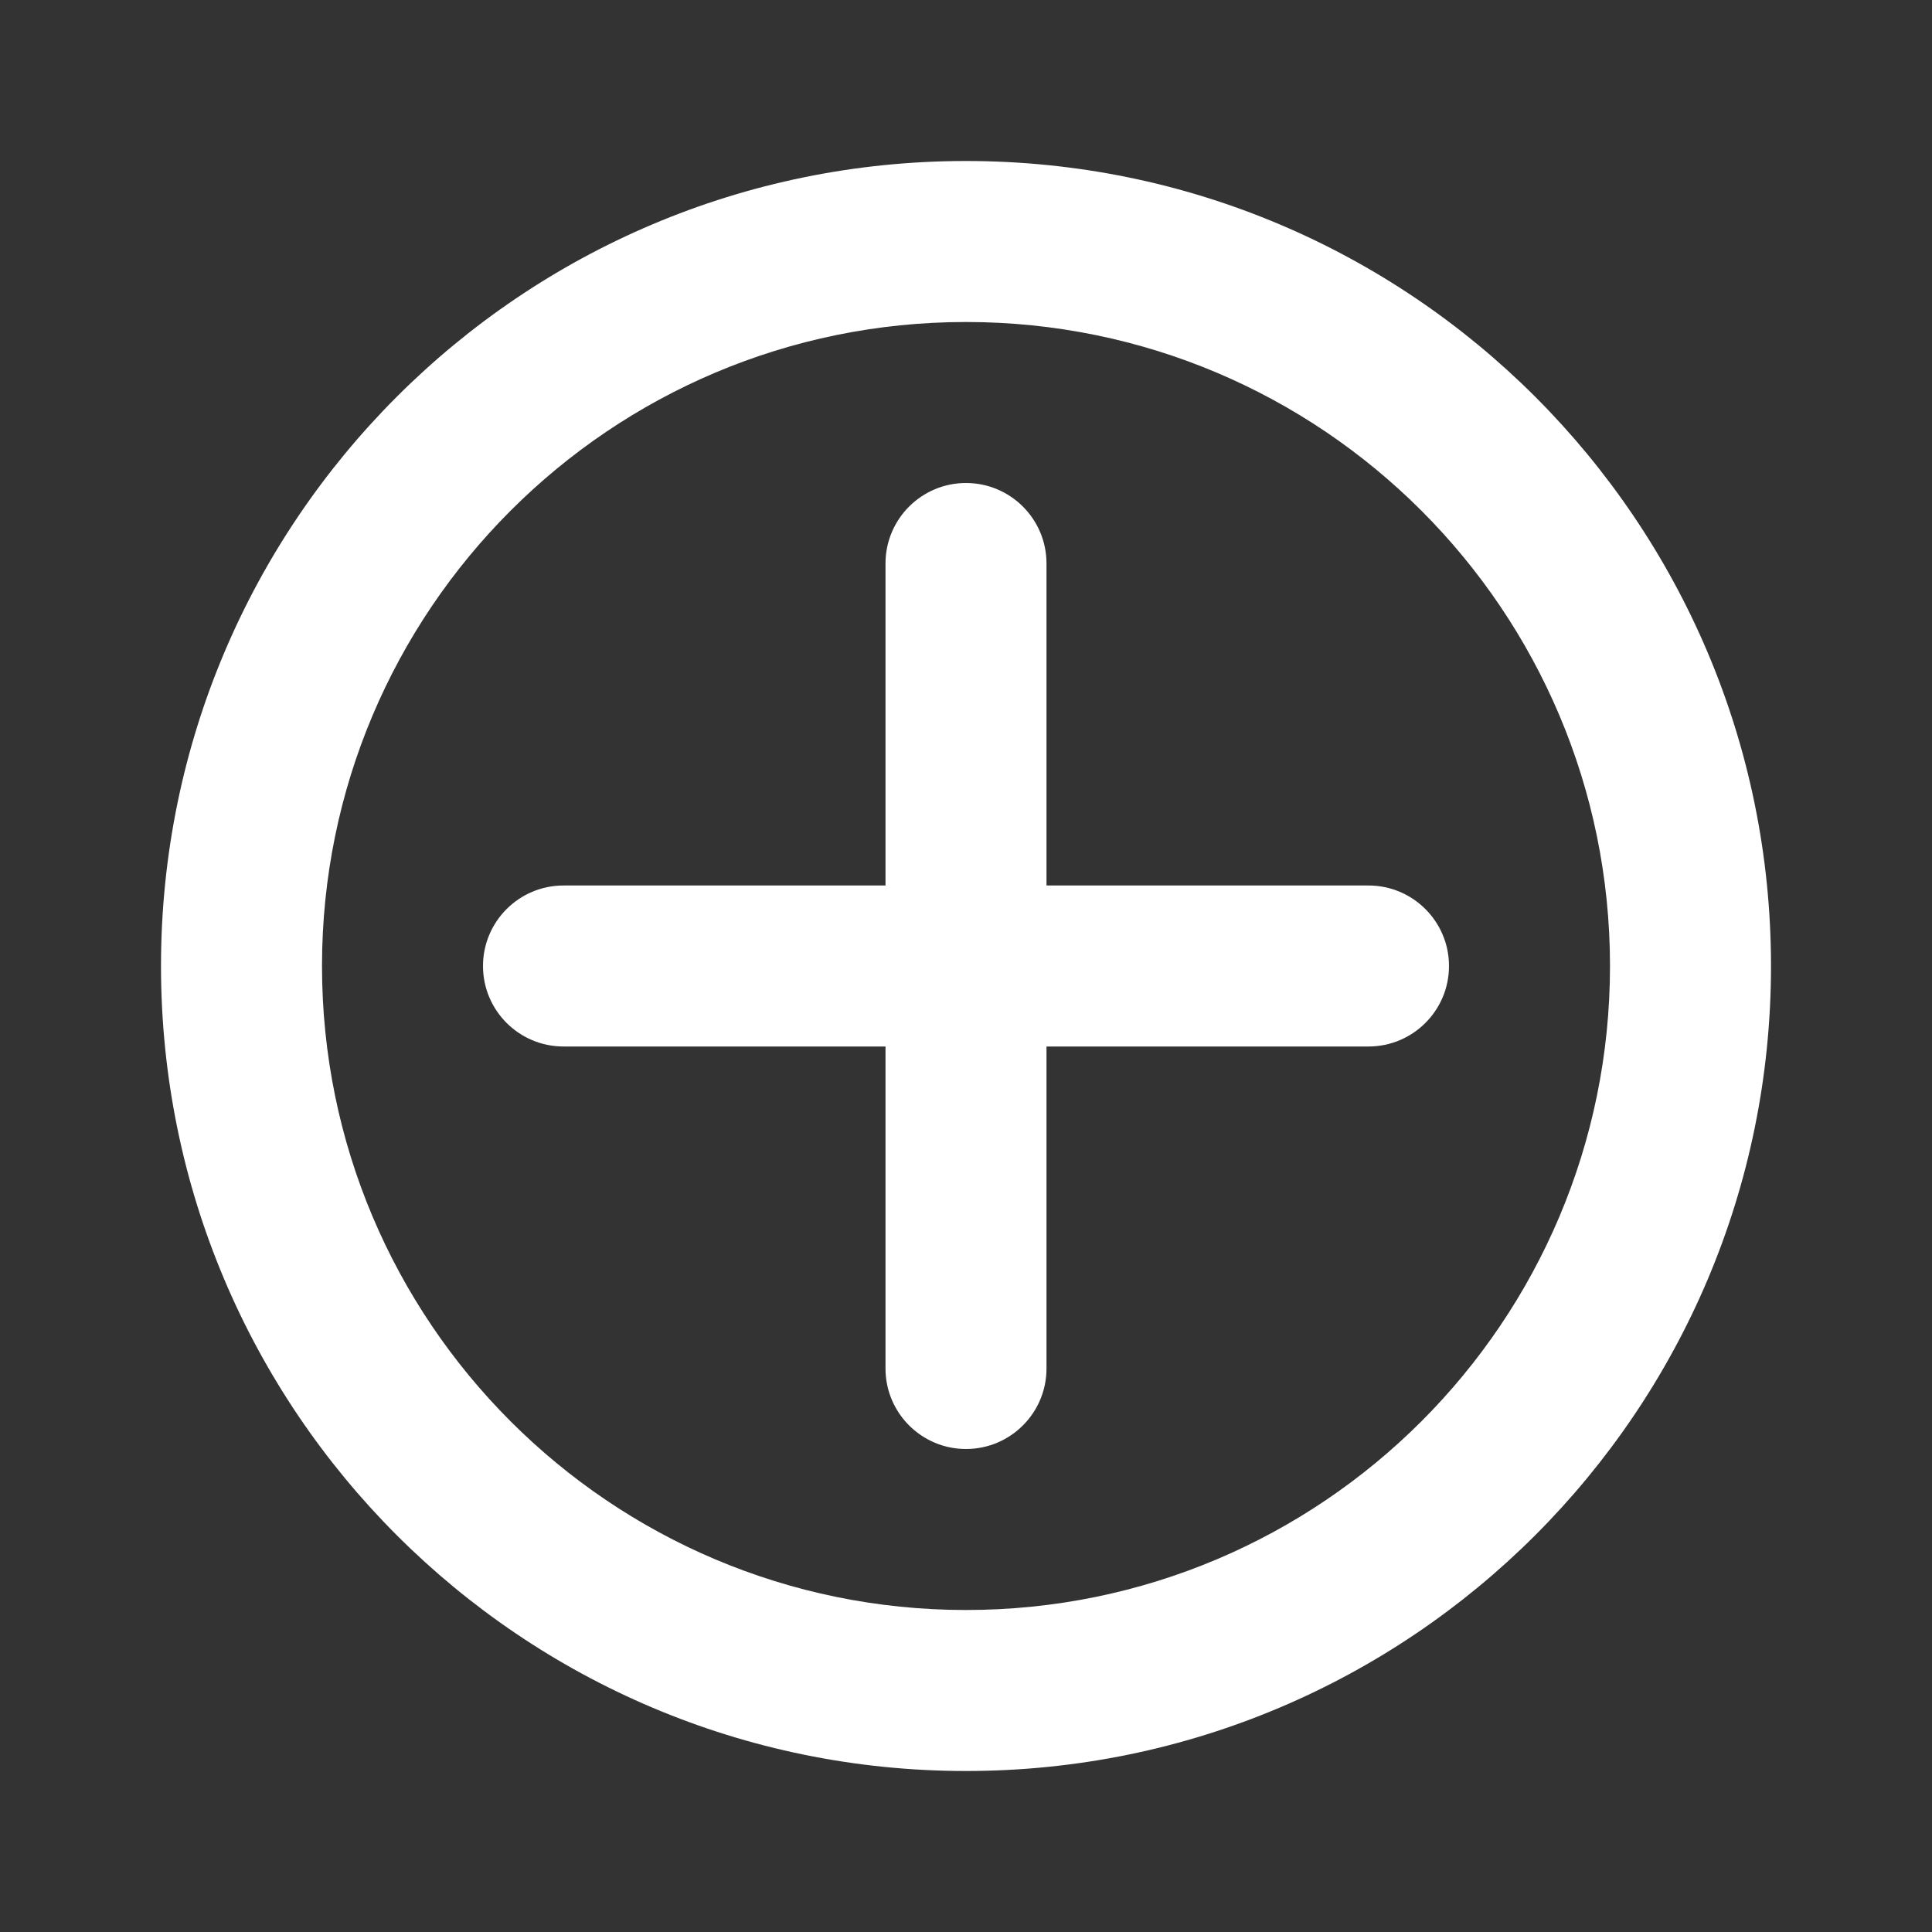
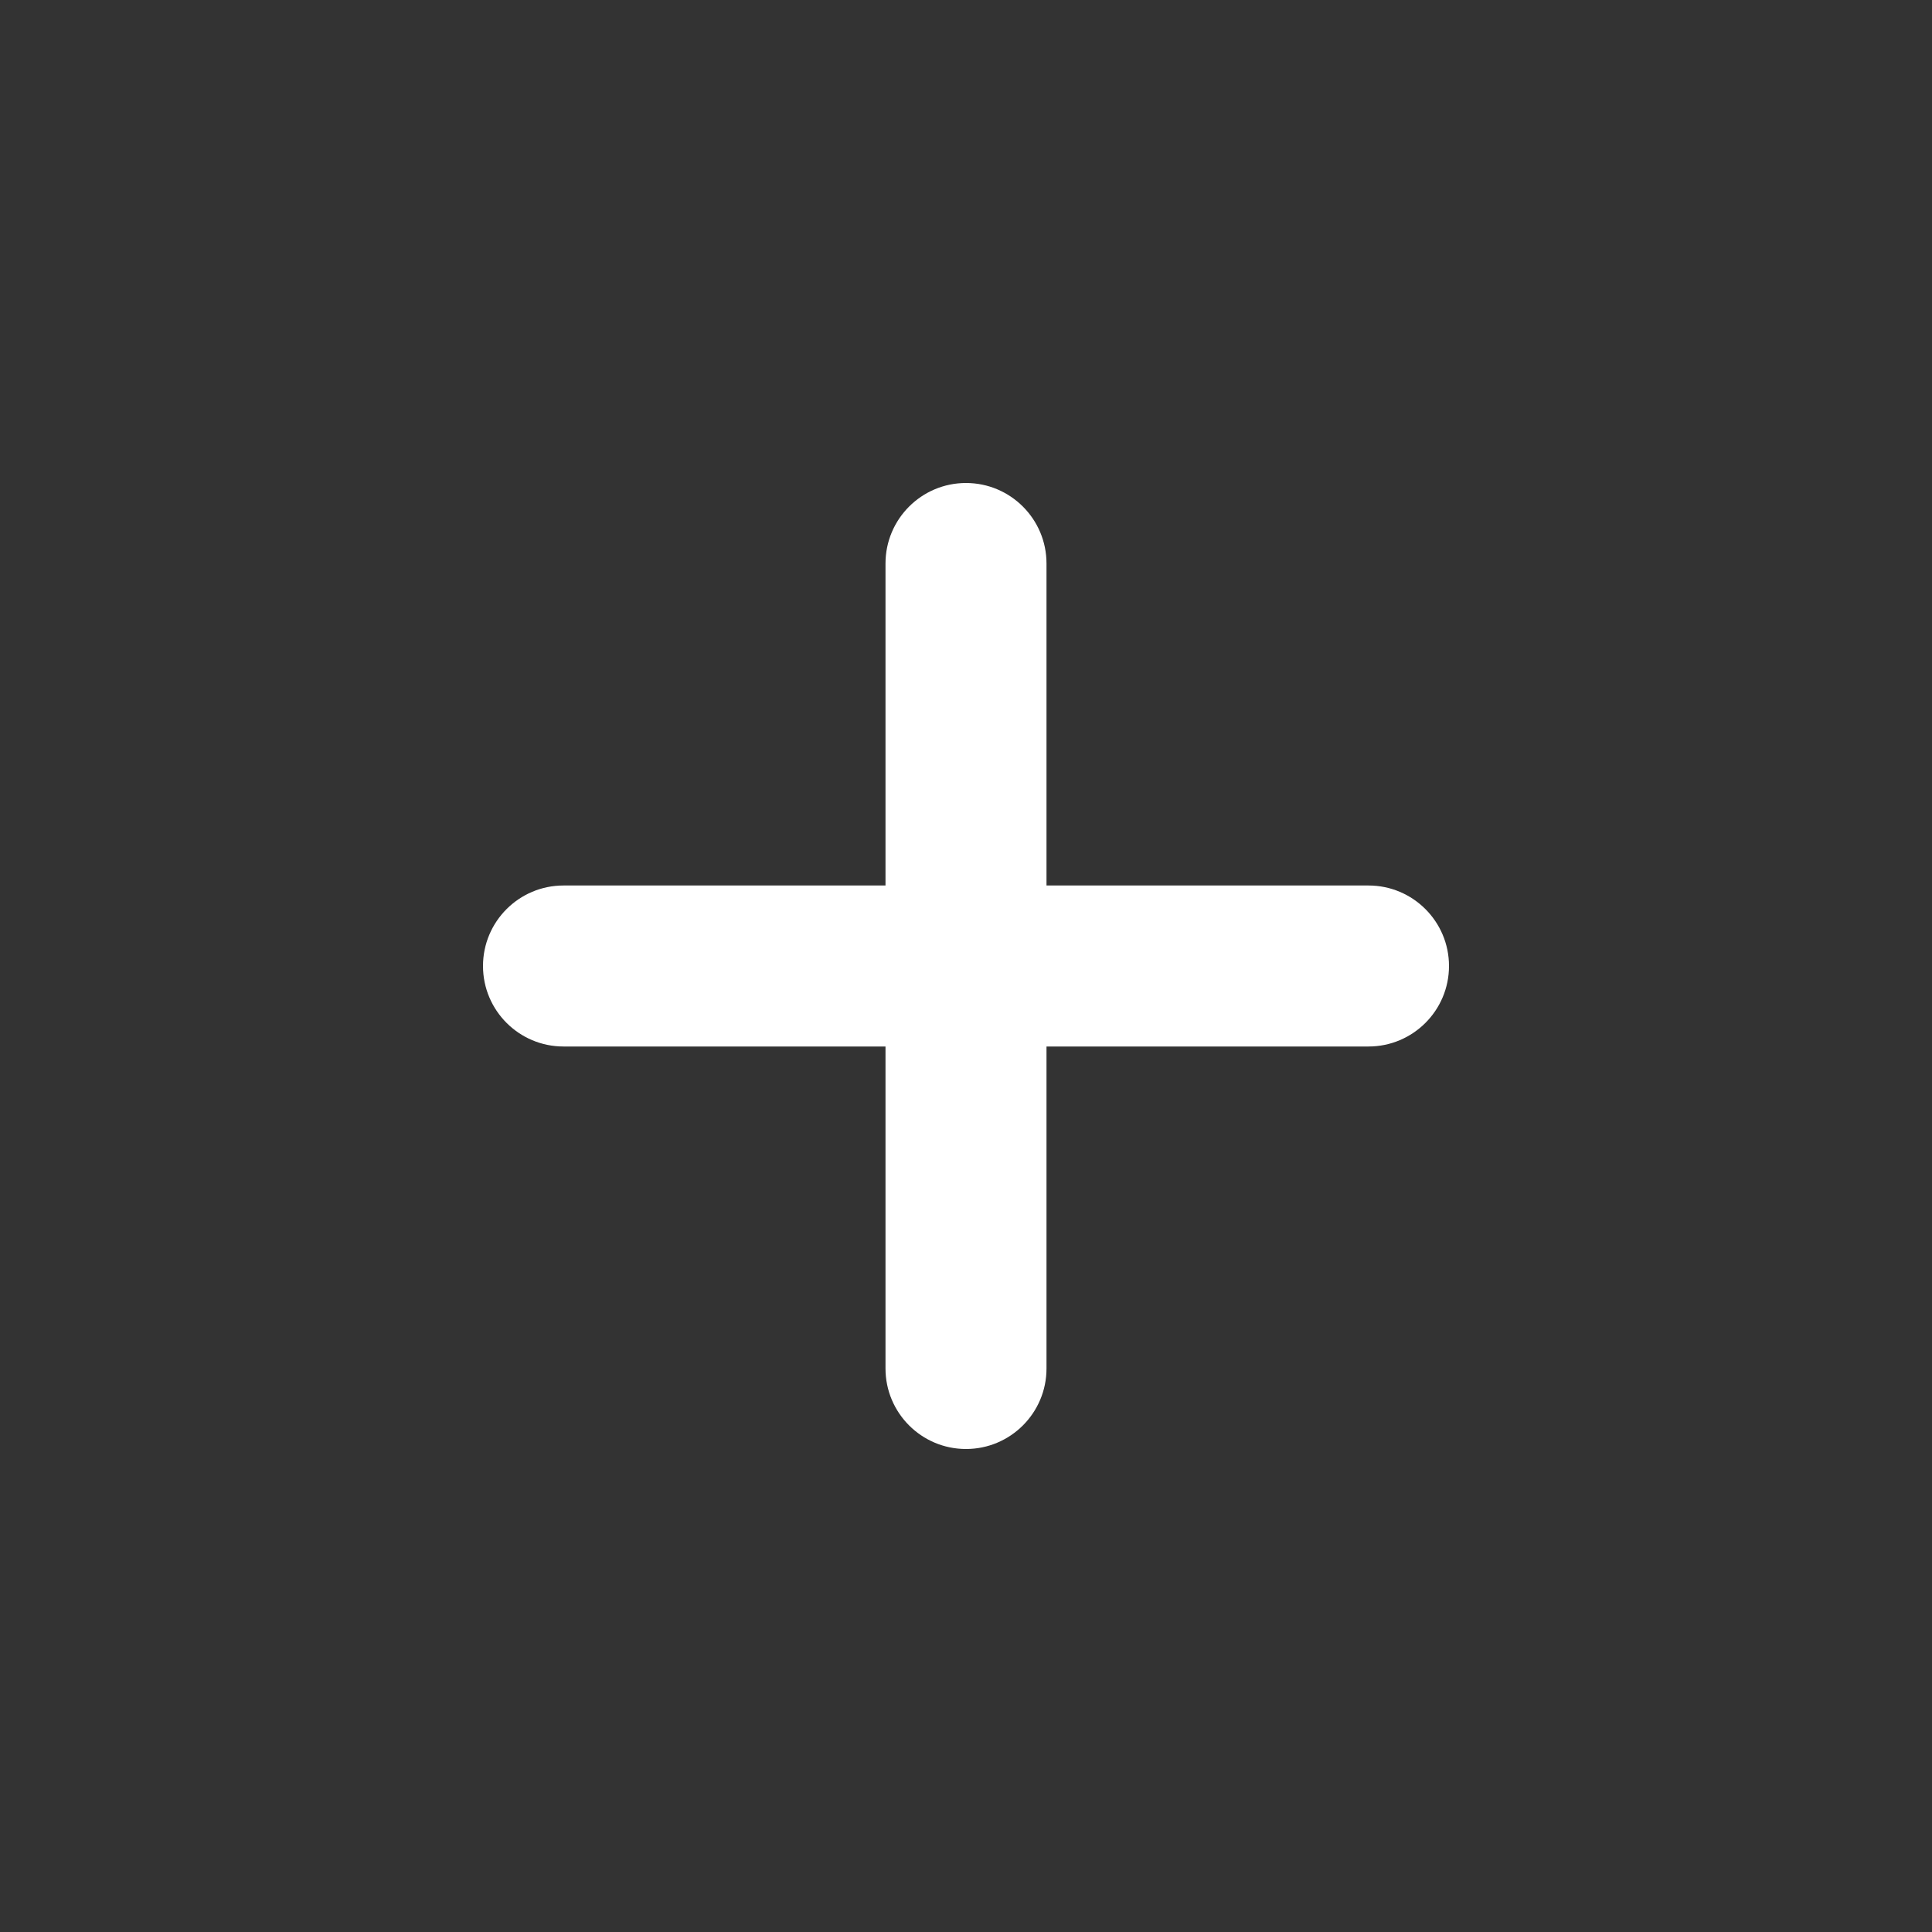
<svg xmlns="http://www.w3.org/2000/svg" width="24" height="24" viewBox="0 0 24 24" fill="none">
  <rect x="0" y="0" width="24" height="24" fill="#333333" stroke="none" />
  <path fill-rule="evenodd" clip-rule="evenodd" d="M12 6C12.552 6 13 6.448 13 7V11L17 11C17.552 11 18 11.448 18 12C18 12.552 17.552 13 17 13L13 13L13 17C13 17.552 12.552 18 12 18C11.448 18 11 17.552 11 17L11 13L7 13C6.448 13 6 12.552 6 12C6 11.448 6.448 11 7 11L11 11V7C11 6.448 11.448 6 12 6Z" fill="white" />
-   <path fill-rule="evenodd" clip-rule="evenodd" d="M12 4C7.582 4 4 7.582 4 12C4 16.418 7.582 20 12 20C16.418 20 20 16.418 20 12C20 7.582 16.418 4 12 4ZM2 12C2 6.477 6.477 2 12 2C17.523 2 22 6.477 22 12C22 17.523 17.523 22 12 22C6.477 22 2 17.523 2 12Z" fill="white" />
</svg>